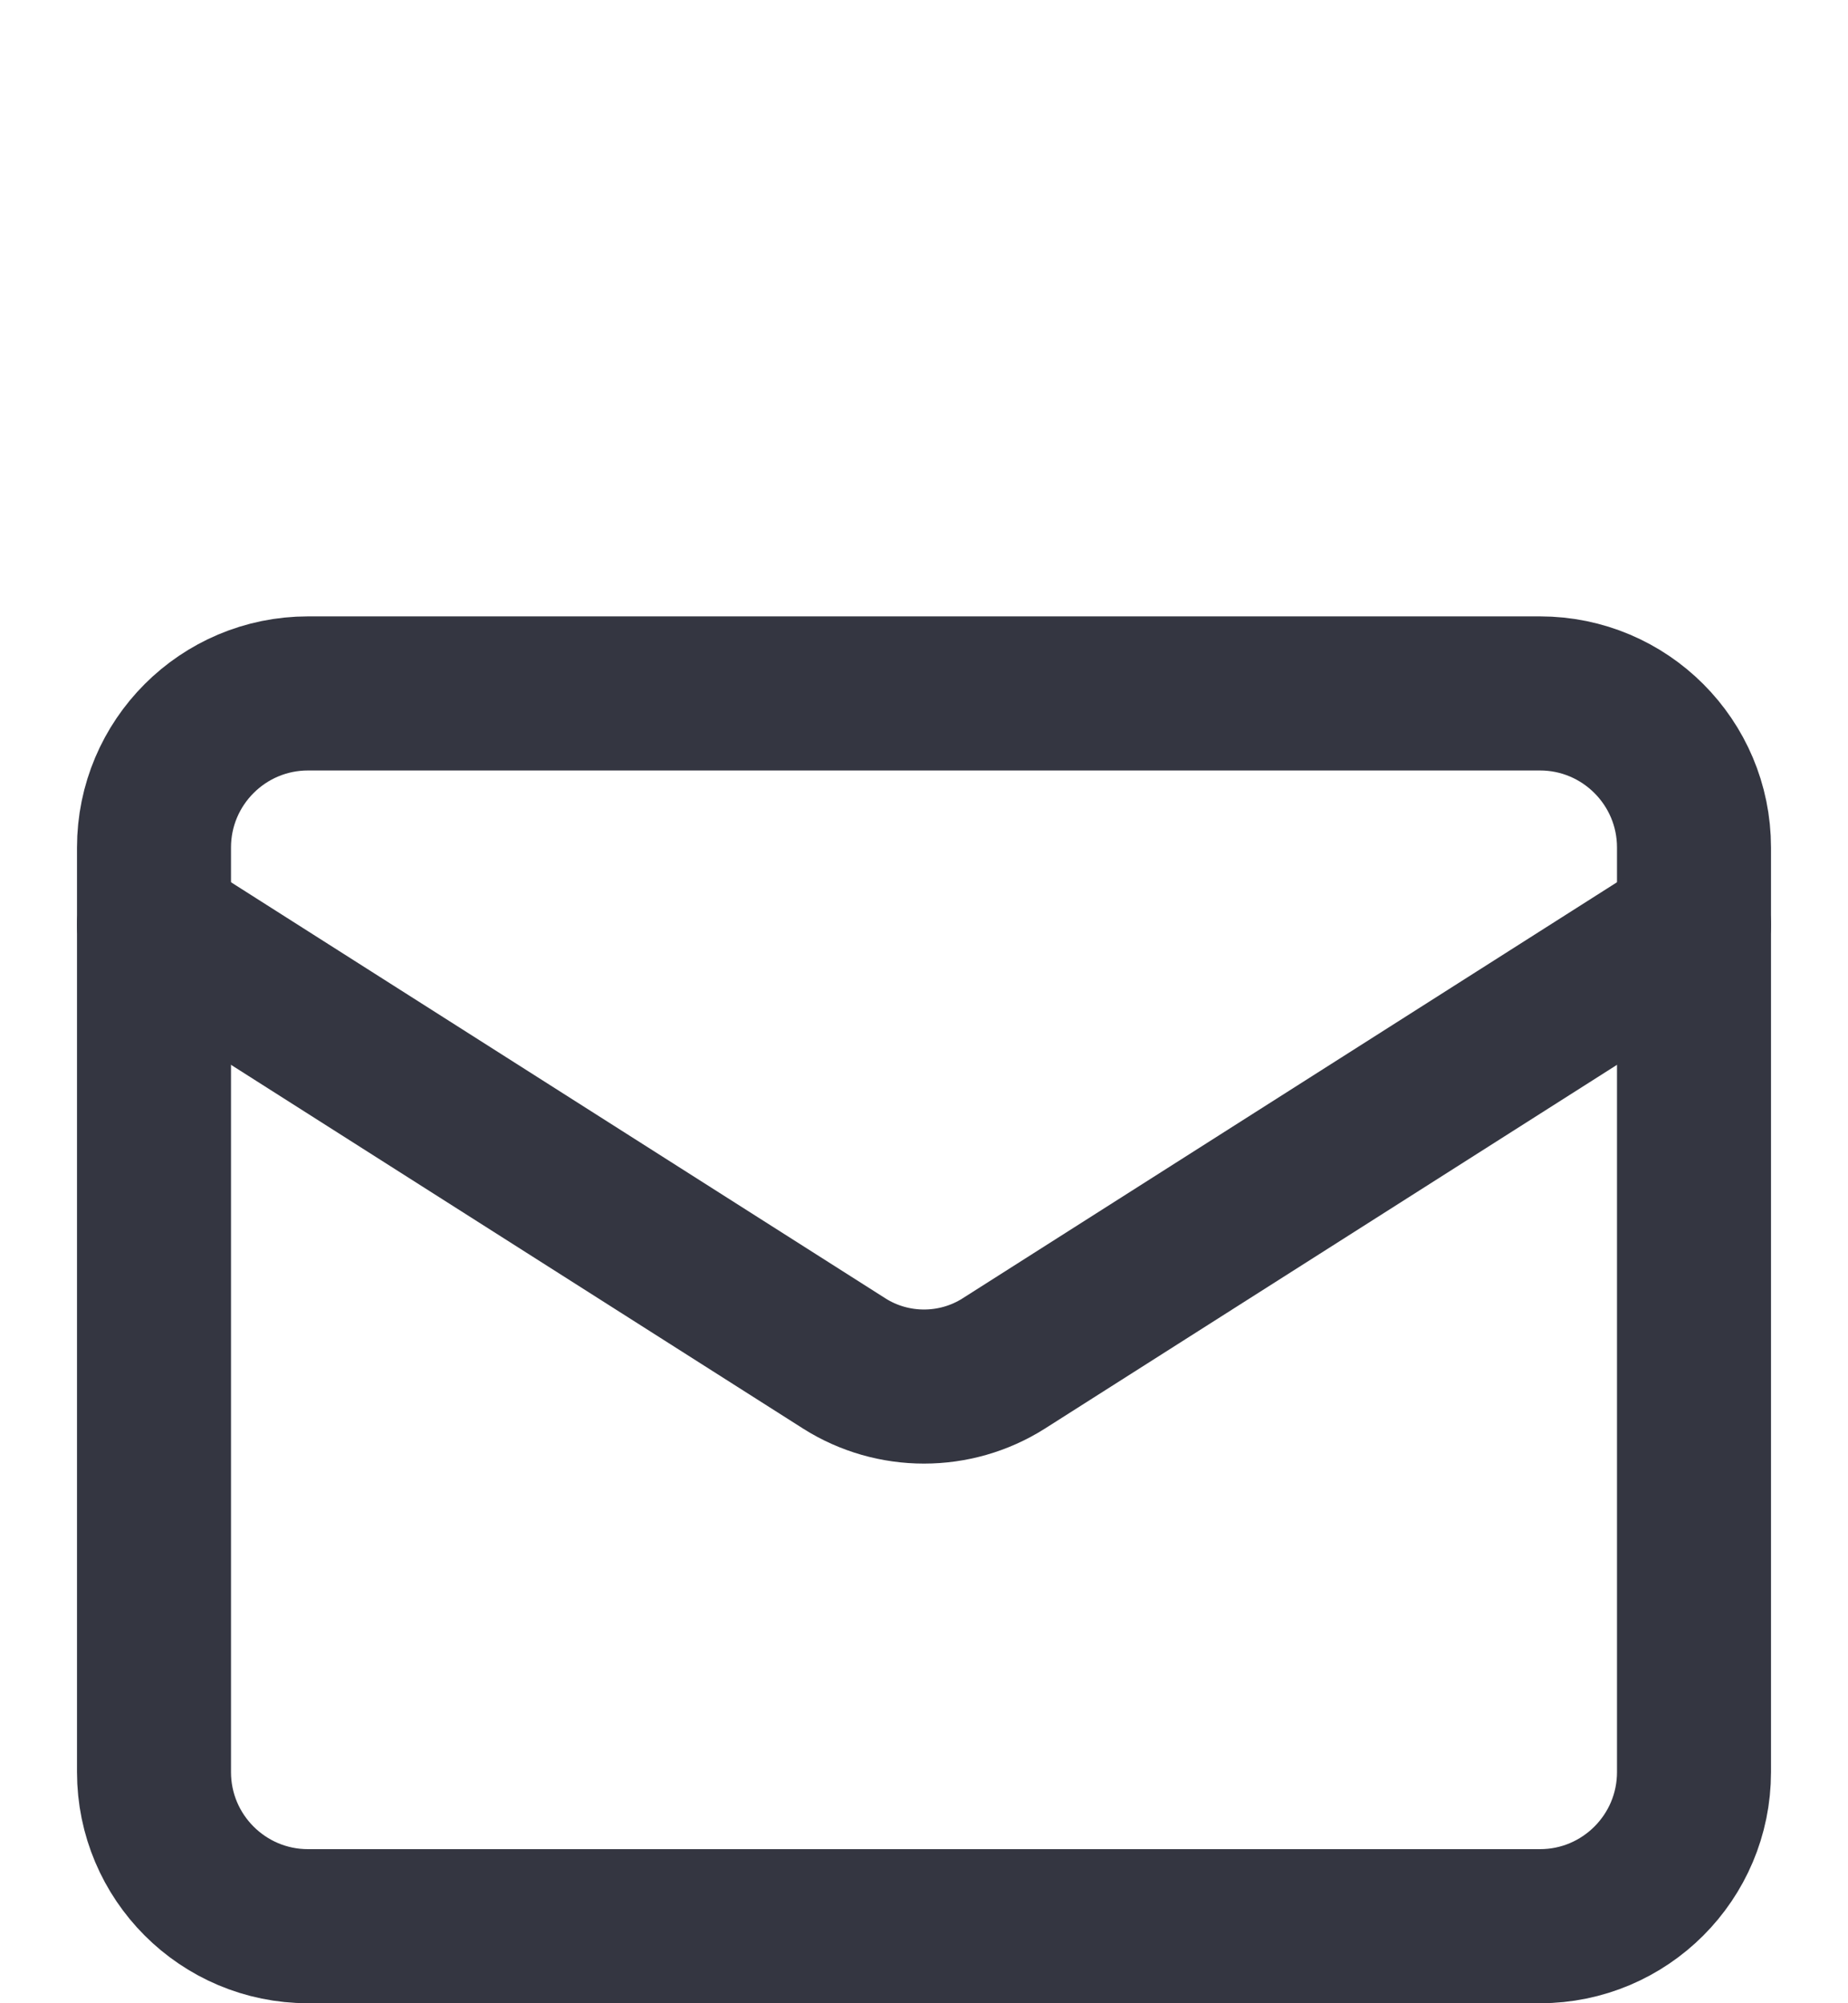
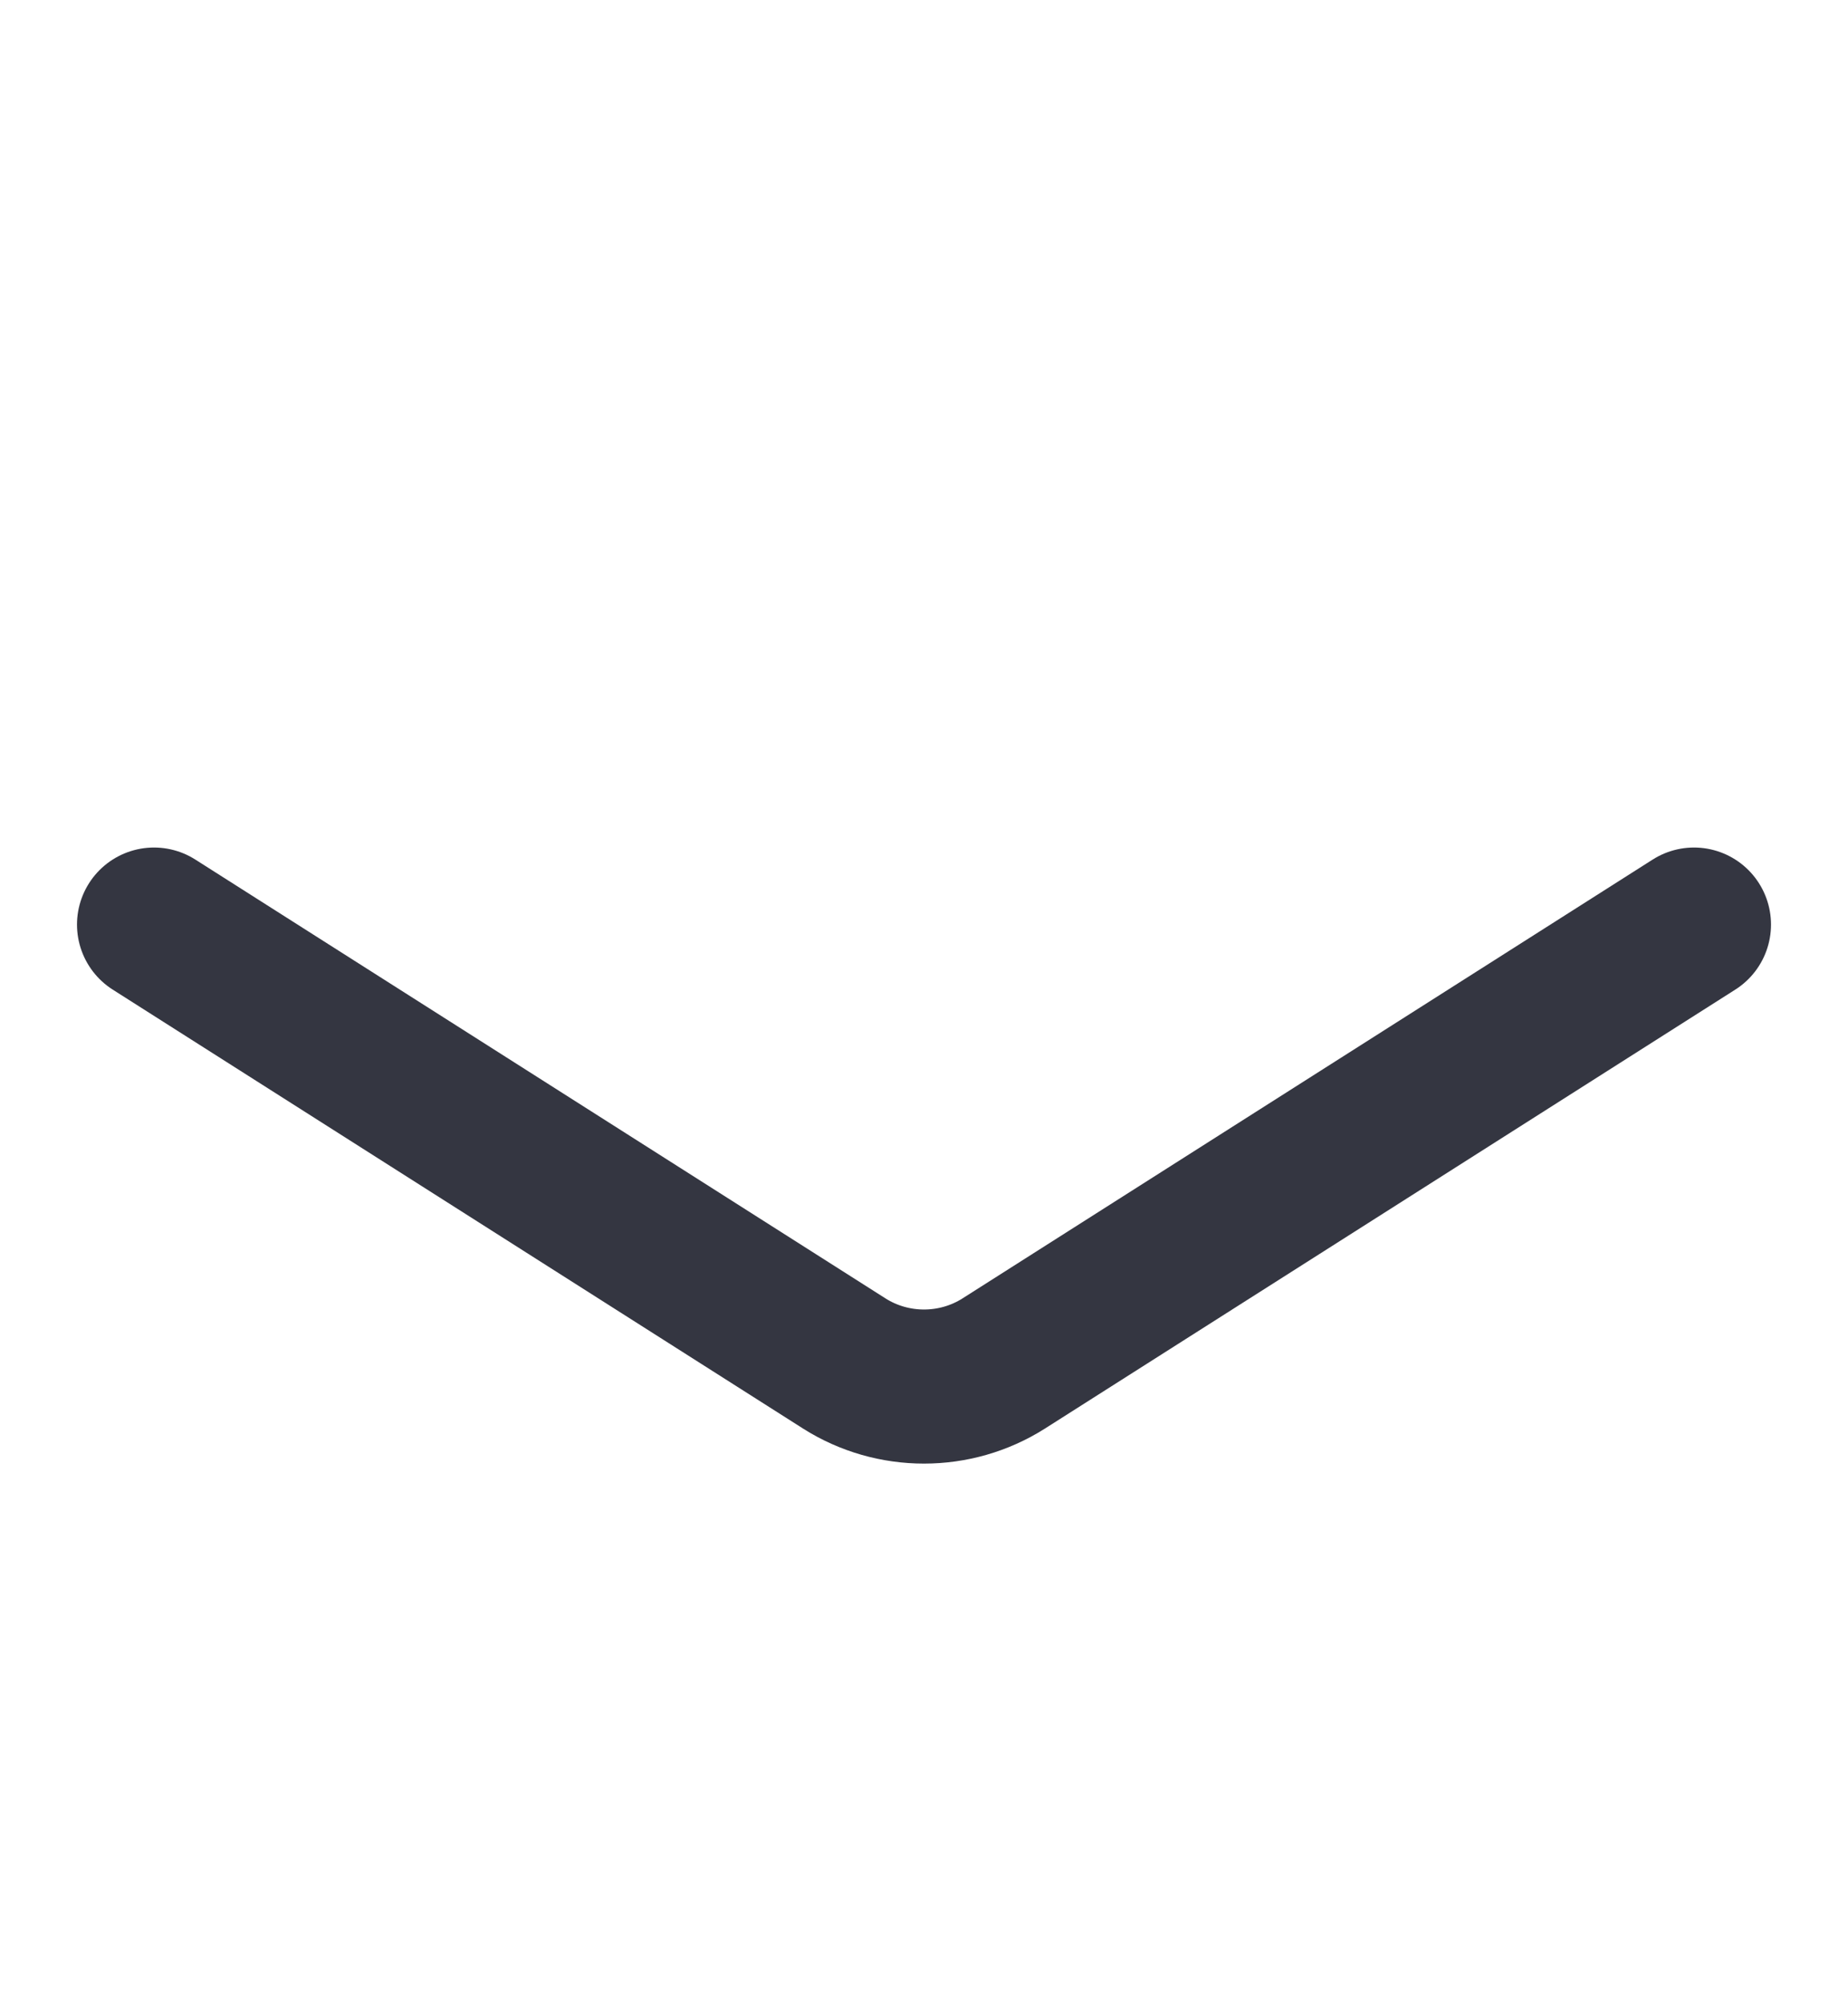
<svg xmlns="http://www.w3.org/2000/svg" width="12" height="13" viewBox="0 0 12 13" fill="none">
-   <path d="M10 4.5H2C1.448 4.5 1 4.948 1 5.5V11.5C1 12.052 1.448 12.5 2 12.5H10C10.552 12.5 11 12.052 11 11.5V5.5C11 4.948 10.552 4.5 10 4.5Z" stroke="#343641" stroke-linecap="round" stroke-linejoin="round" />
  <path d="M11 6L6.515 8.85C6.361 8.947 6.182 8.998 6 8.998C5.818 8.998 5.639 8.947 5.485 8.85L1 6" stroke="#343641" stroke-linecap="round" stroke-linejoin="round" />
</svg>